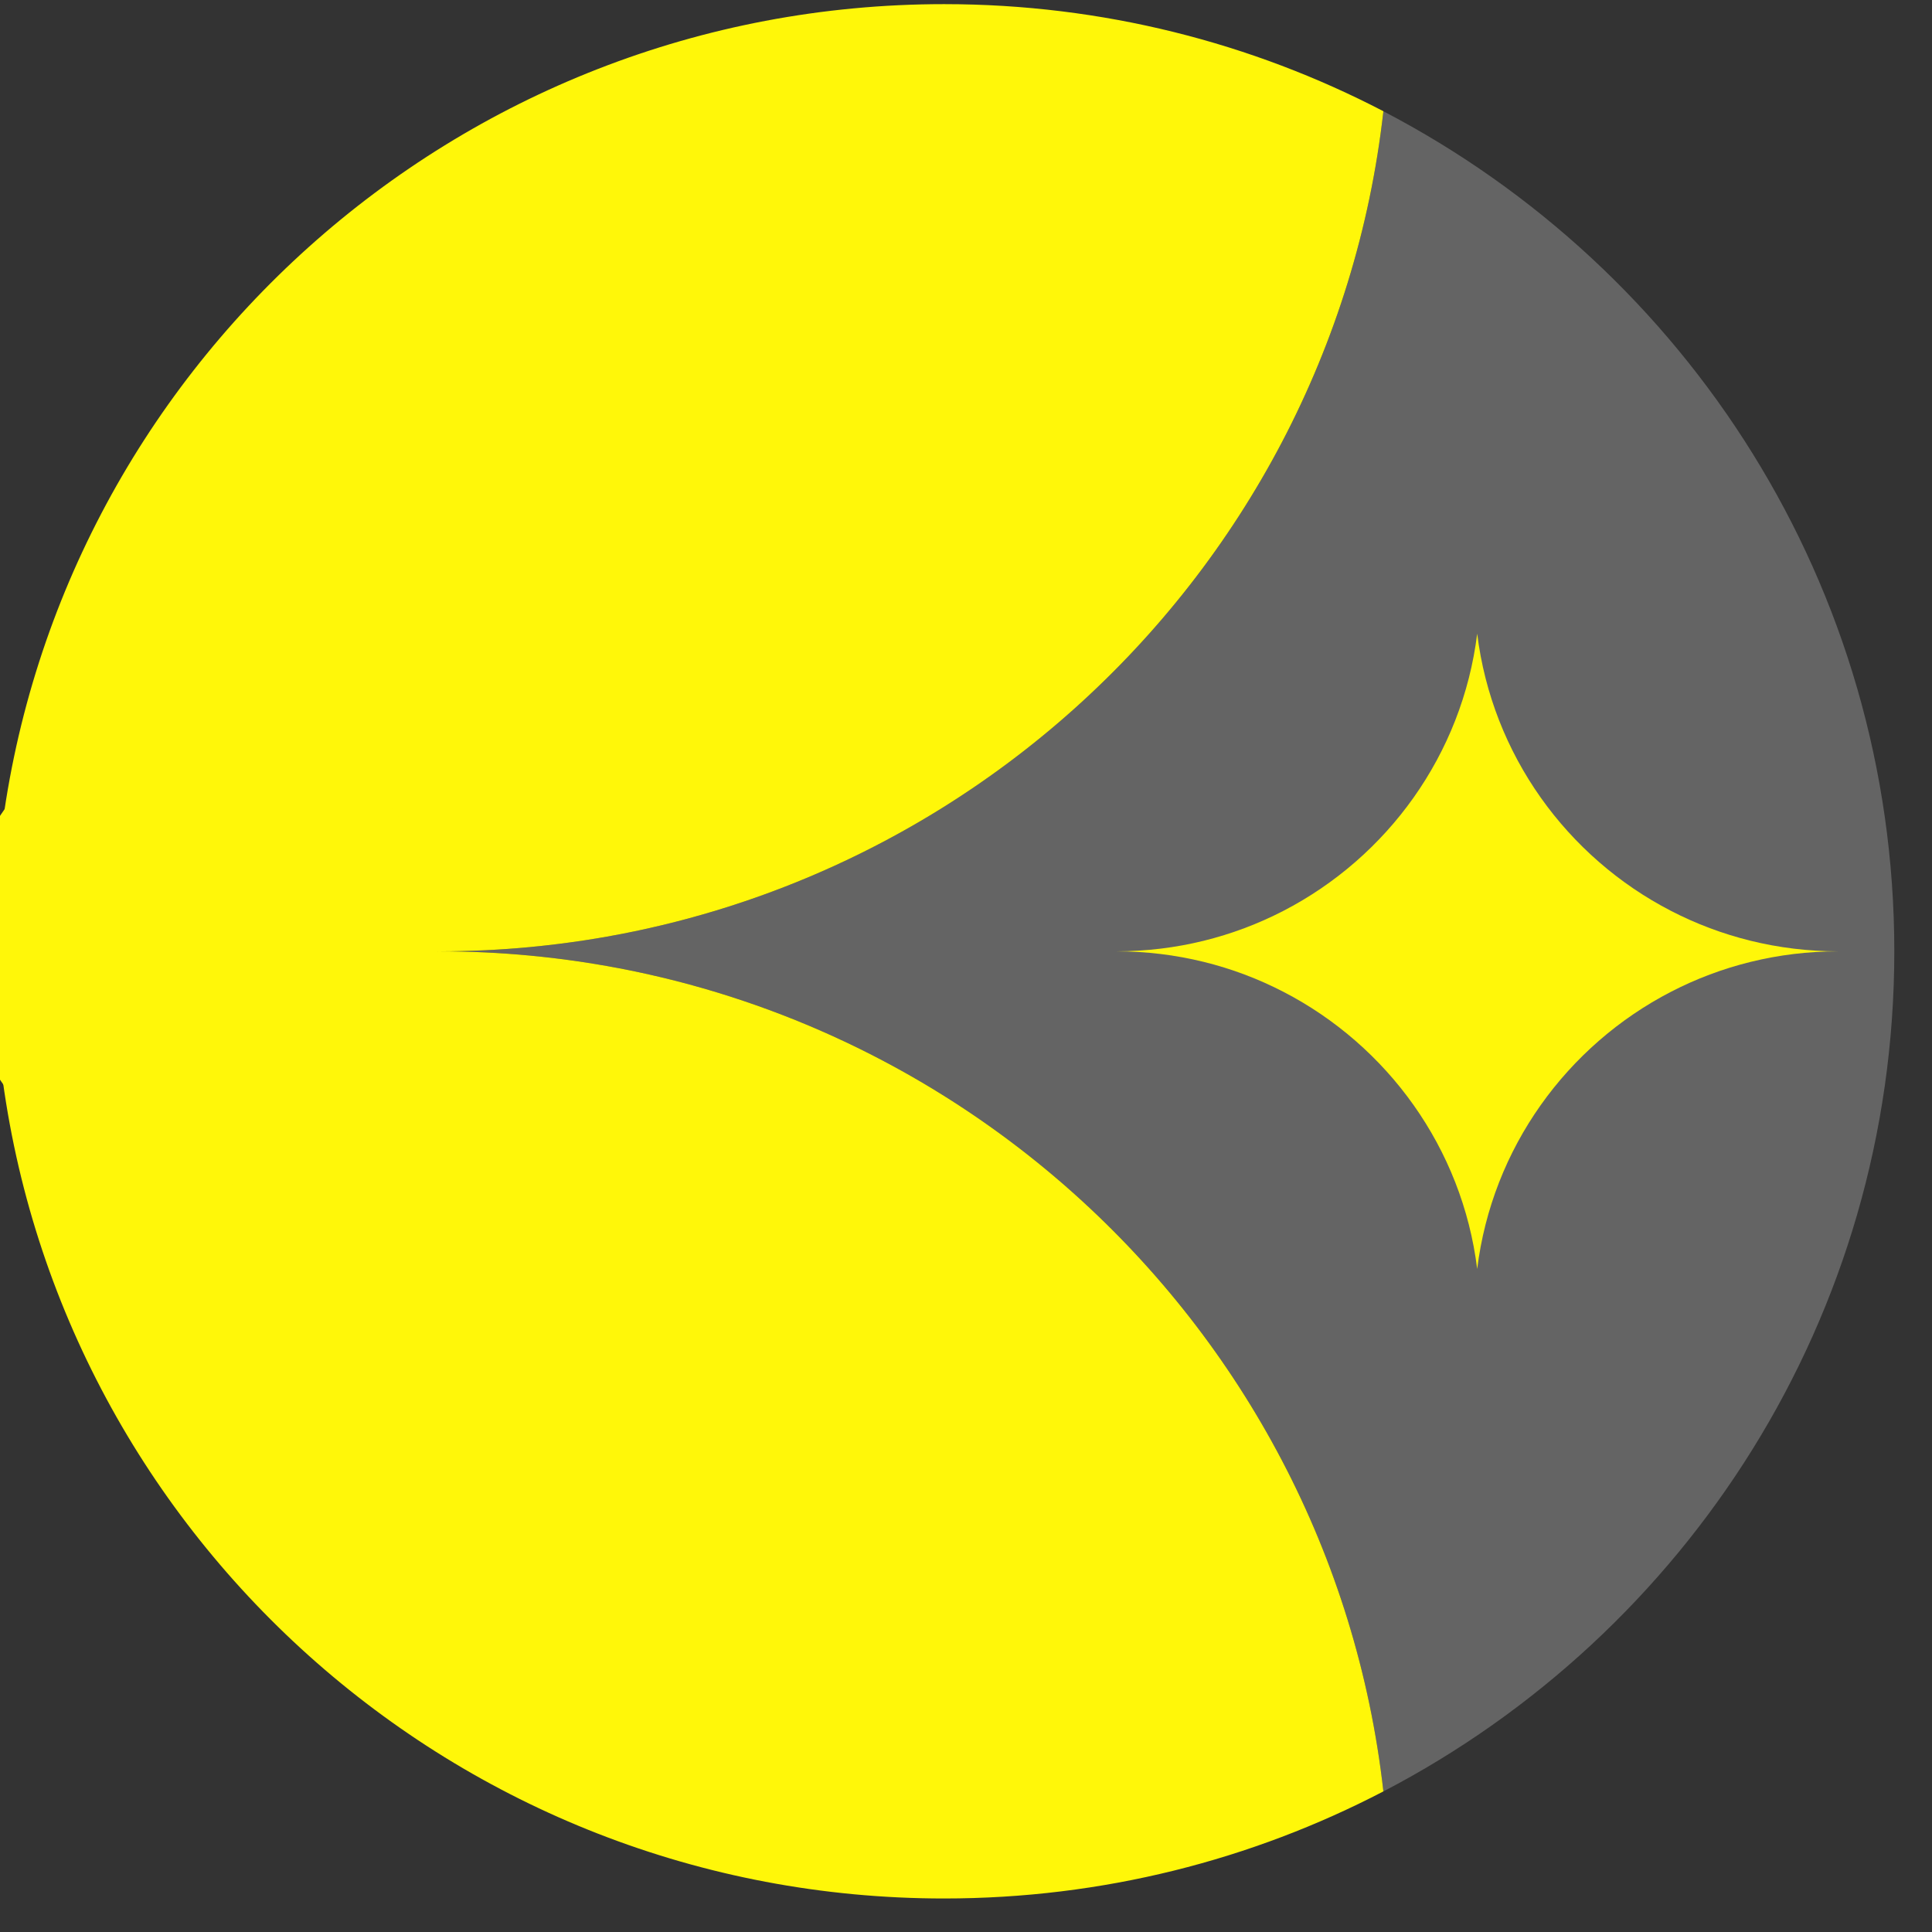
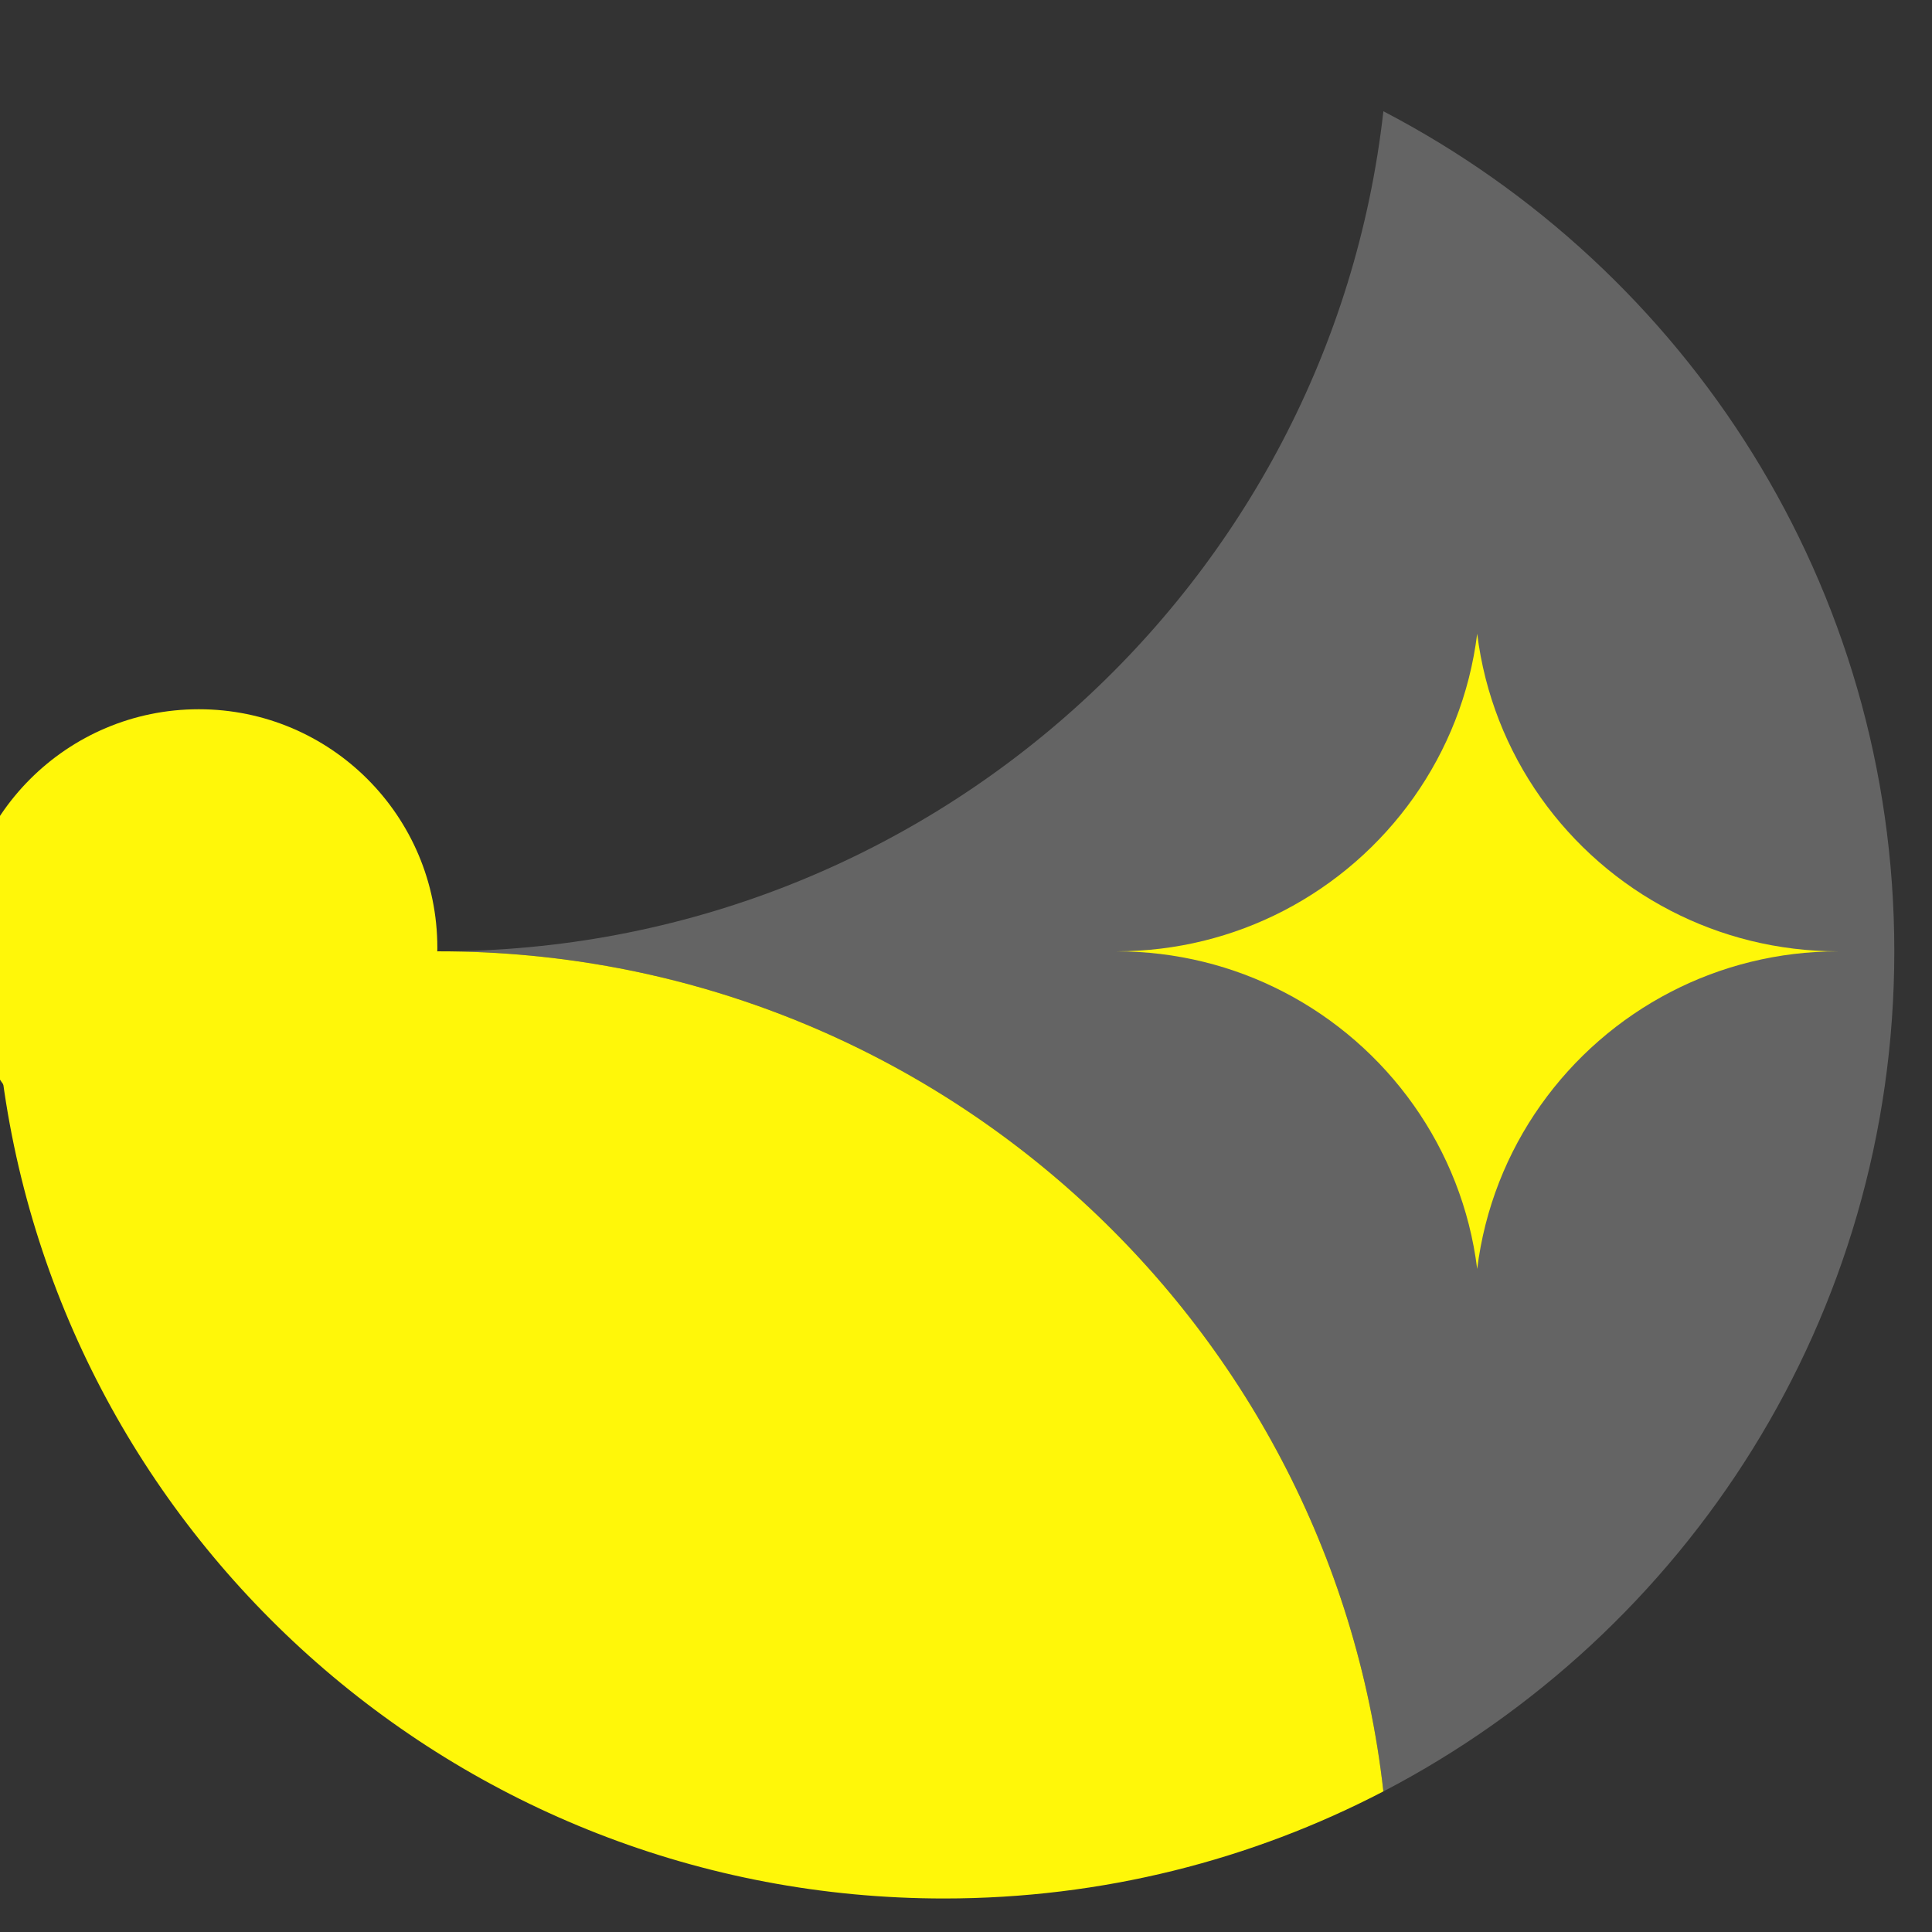
<svg xmlns="http://www.w3.org/2000/svg" width="49" height="49" viewBox="0 0 49 49" fill="none">
  <rect x="0" y="0" width="49" height="49" fill="#333333" stroke="none" />
  <g clip-path="url(#clip0_1607_172)">
    <path d="M48.044 24.128C48.044 33.39 42.786 41.424 35.086 45.435C33.735 33.445 23.529 24.128 11.141 24.128C23.528 24.128 33.735 14.811 35.086 2.822C42.786 6.832 48.044 14.867 48.044 24.128Z" fill="white" fill-opacity="0.24" />
    <path d="M35.086 45.434C31.754 47.169 27.965 48.15 23.945 48.15C11.557 48.15 1.351 38.833 0 26.844C3.333 25.109 7.121 24.128 11.141 24.128C23.528 24.128 33.735 33.445 35.086 45.434Z" fill="#FFF709" />
-     <path d="M11.141 24.128C7.121 24.128 3.334 23.147 0 21.412C1.351 9.423 11.557 0.105 23.945 0.105C27.965 0.105 31.752 1.087 35.086 2.821C33.735 14.81 23.529 24.128 11.141 24.128Z" fill="#FFF709" />
    <path d="M42.382 23.103C39.741 21.741 37.844 19.14 37.465 16.072C37.085 19.139 35.188 21.739 32.547 23.103C31.278 23.758 29.837 24.128 28.309 24.128C29.837 24.128 31.278 24.497 32.547 25.153C35.188 26.517 37.085 29.117 37.465 32.184C37.844 29.116 39.741 26.517 42.382 25.153C43.651 24.497 45.093 24.128 46.62 24.128C45.093 24.128 43.651 23.758 42.382 23.103Z" fill="#FFF709" />
    <circle cx="5.042" cy="24.038" r="6.05" fill="#FFF709" />
  </g>
  <defs>
    <clipPath id="clip0_1607_172">
      <rect width="48.044" height="48.044" fill="white" transform="translate(0 0.105)" />
    </clipPath>
  </defs>
</svg>